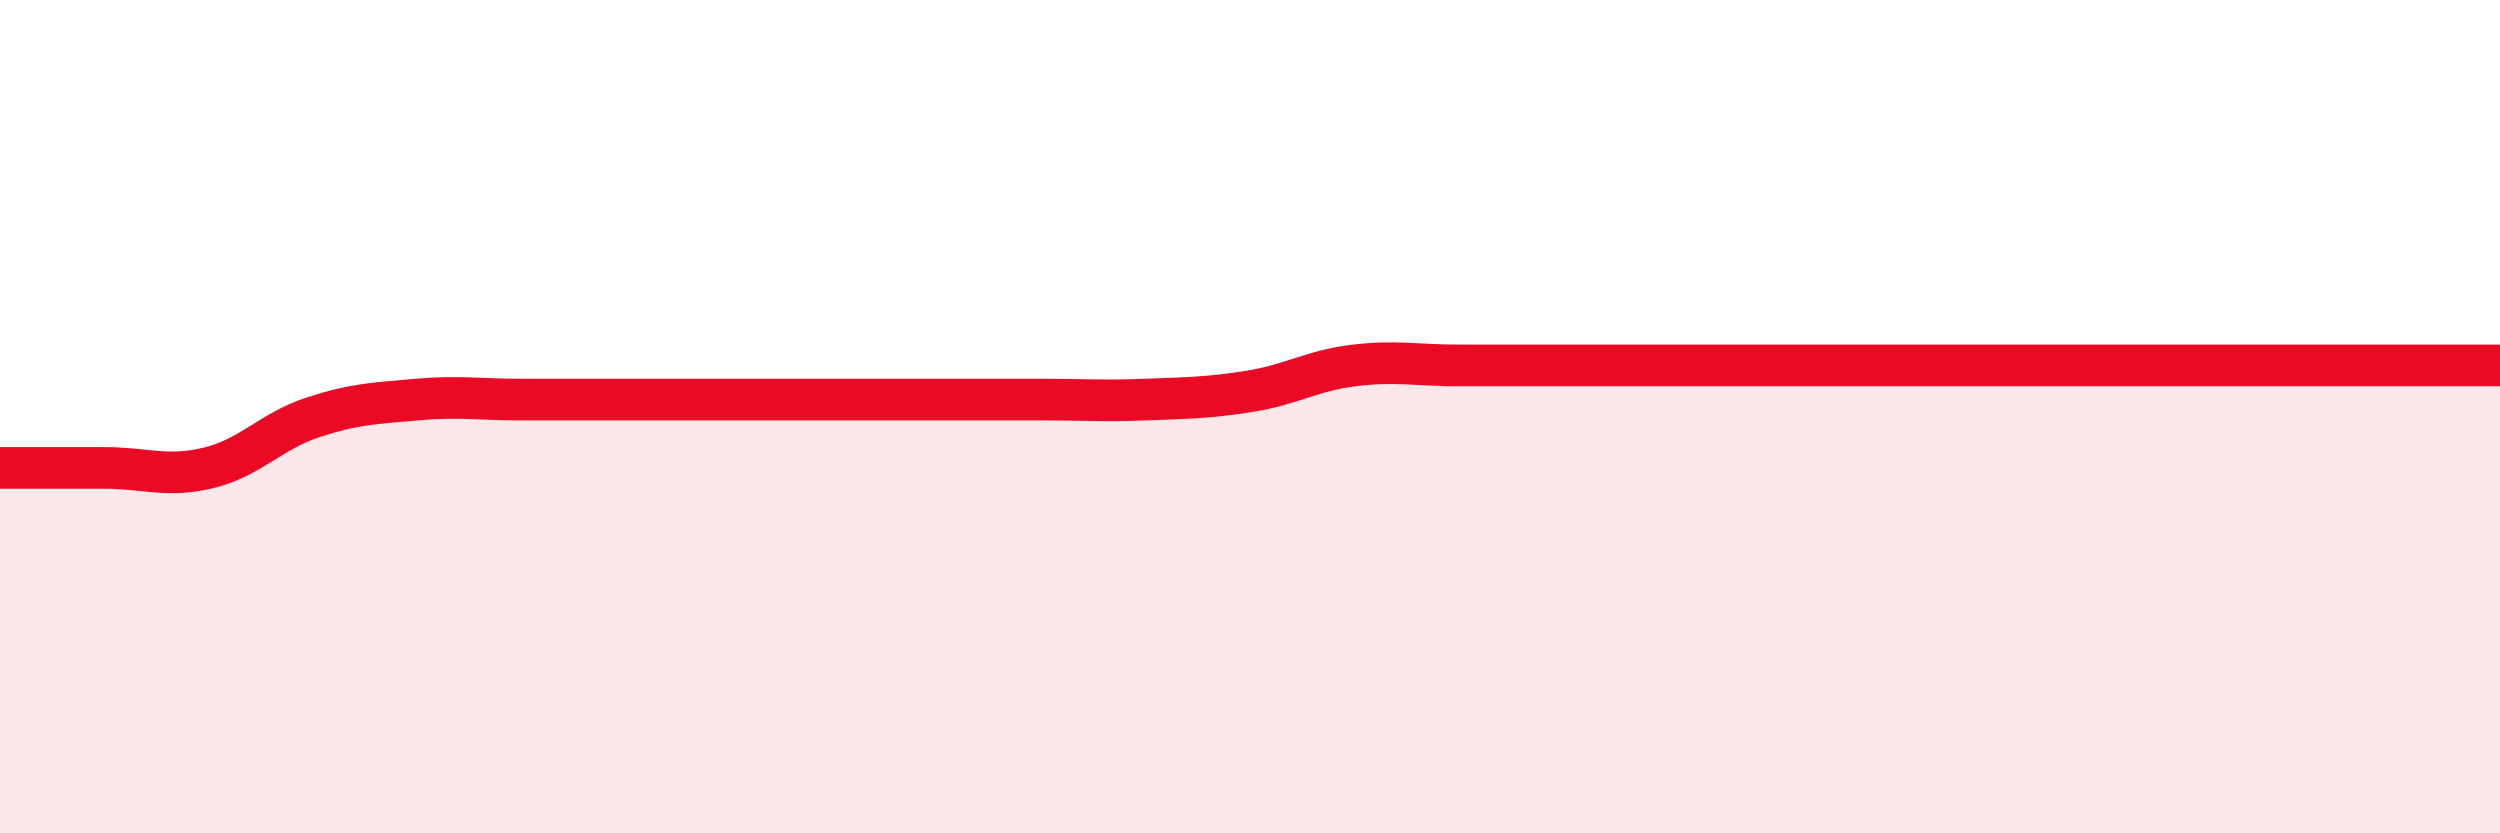
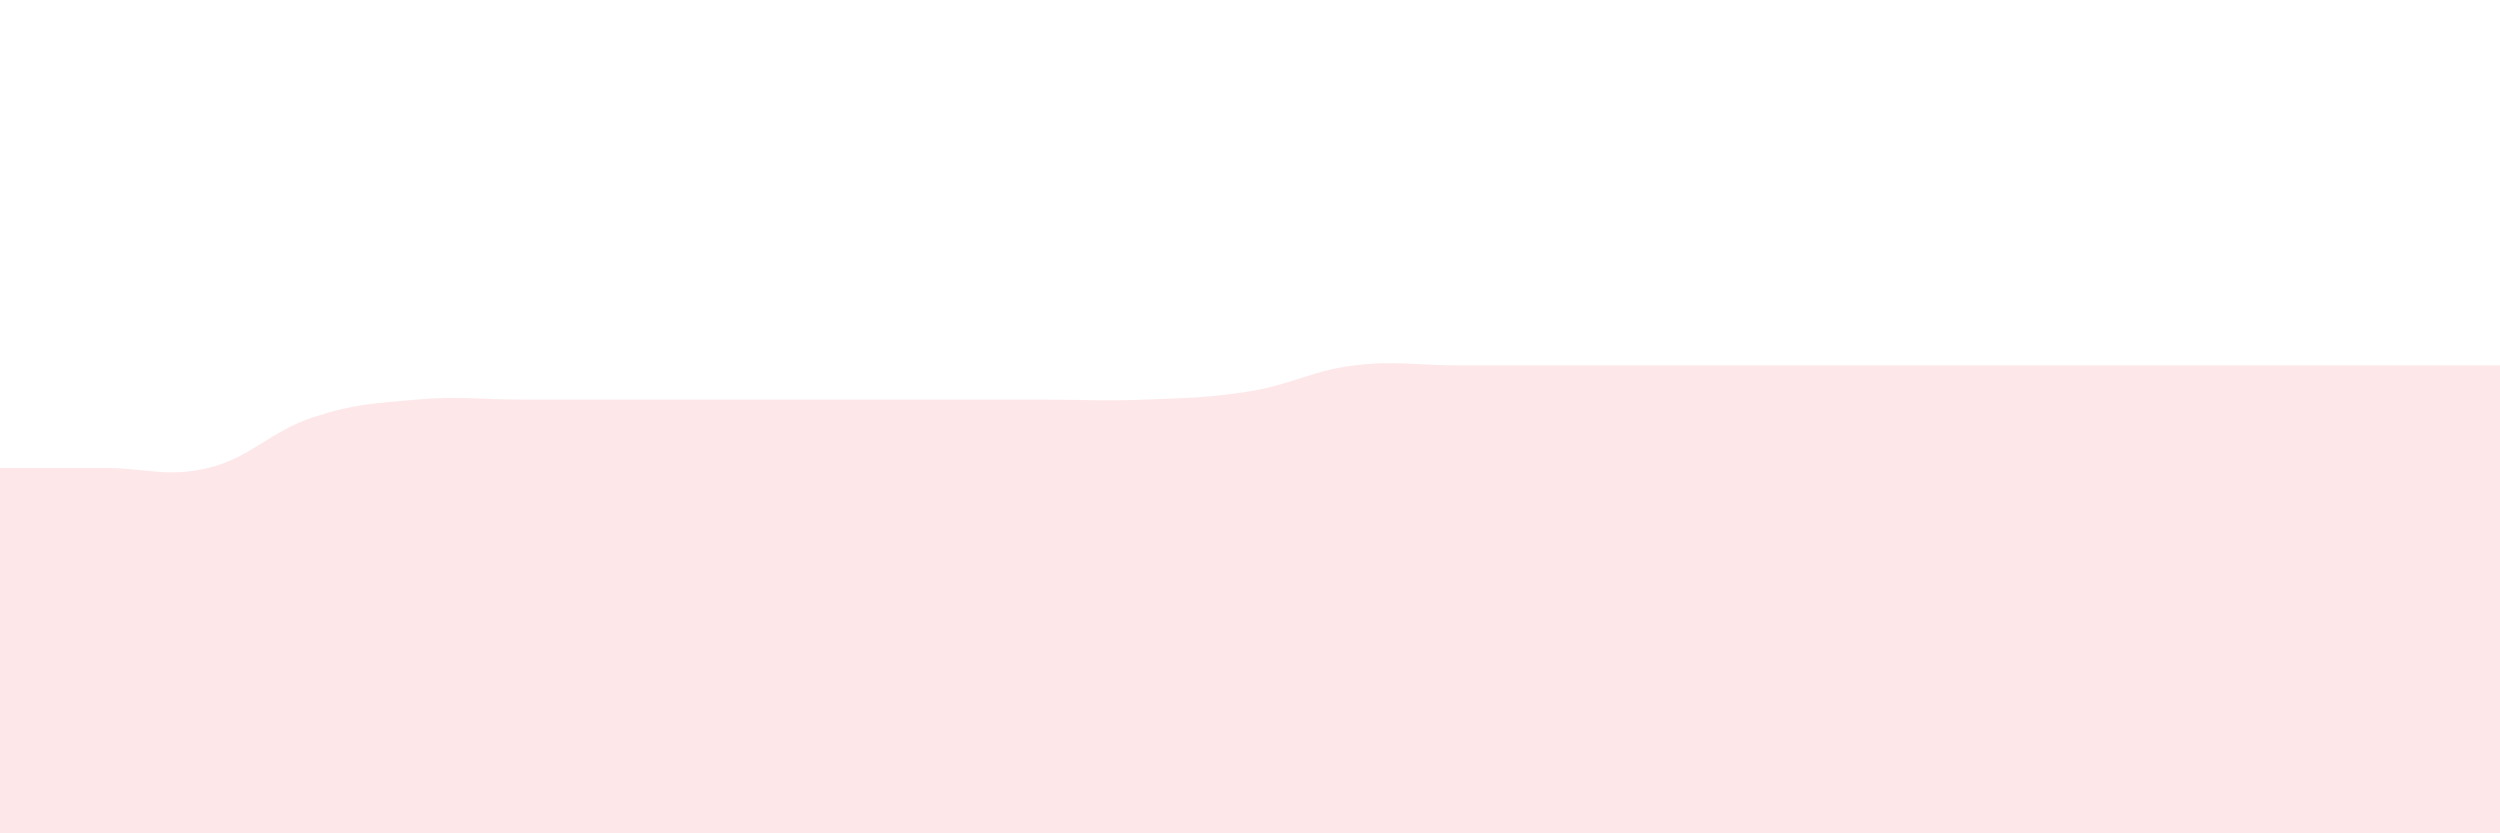
<svg xmlns="http://www.w3.org/2000/svg" width="60" height="20" viewBox="0 0 60 20">
  <path d="M 0,11.23 C 0.5,11.23 1.5,11.23 2.5,11.23 C 3.5,11.23 4,11.47 5,11.23 C 6,10.99 6.5,10.35 7.5,10.02 C 8.5,9.69 9,9.68 10,9.59 C 11,9.5 11.5,9.59 12.5,9.59 C 13.5,9.59 14,9.59 15,9.59 C 16,9.59 16.5,9.59 17.5,9.59 C 18.5,9.59 19,9.59 20,9.59 C 21,9.59 21.5,9.59 22.5,9.59 C 23.5,9.59 24,9.59 25,9.59 C 26,9.59 26.5,9.63 27.5,9.59 C 28.5,9.55 29,9.55 30,9.39 C 31,9.23 31.5,8.89 32.5,8.77 C 33.5,8.65 34,8.77 35,8.77 C 36,8.77 32.5,8.77 37.5,8.77 C 42.5,8.77 55.5,8.77 60,8.77L60 20L0 20Z" fill="#EB0A25" opacity="0.1" stroke-linecap="round" stroke-linejoin="round" />
-   <path d="M 0,11.23 C 0.5,11.23 1.5,11.23 2.5,11.23 C 3.5,11.23 4,11.47 5,11.23 C 6,10.99 6.5,10.35 7.5,10.02 C 8.5,9.69 9,9.68 10,9.59 C 11,9.5 11.5,9.59 12.5,9.59 C 13.5,9.59 14,9.59 15,9.59 C 16,9.59 16.5,9.59 17.5,9.59 C 18.5,9.59 19,9.59 20,9.59 C 21,9.59 21.5,9.59 22.5,9.59 C 23.5,9.59 24,9.59 25,9.59 C 26,9.59 26.5,9.63 27.5,9.59 C 28.5,9.55 29,9.55 30,9.39 C 31,9.23 31.5,8.89 32.5,8.77 C 33.5,8.65 34,8.77 35,8.77 C 36,8.77 32.5,8.77 37.5,8.77 C 42.5,8.77 55.5,8.77 60,8.77" stroke="#EB0A25" stroke-width="1" fill="none" stroke-linecap="round" stroke-linejoin="round" />
</svg>